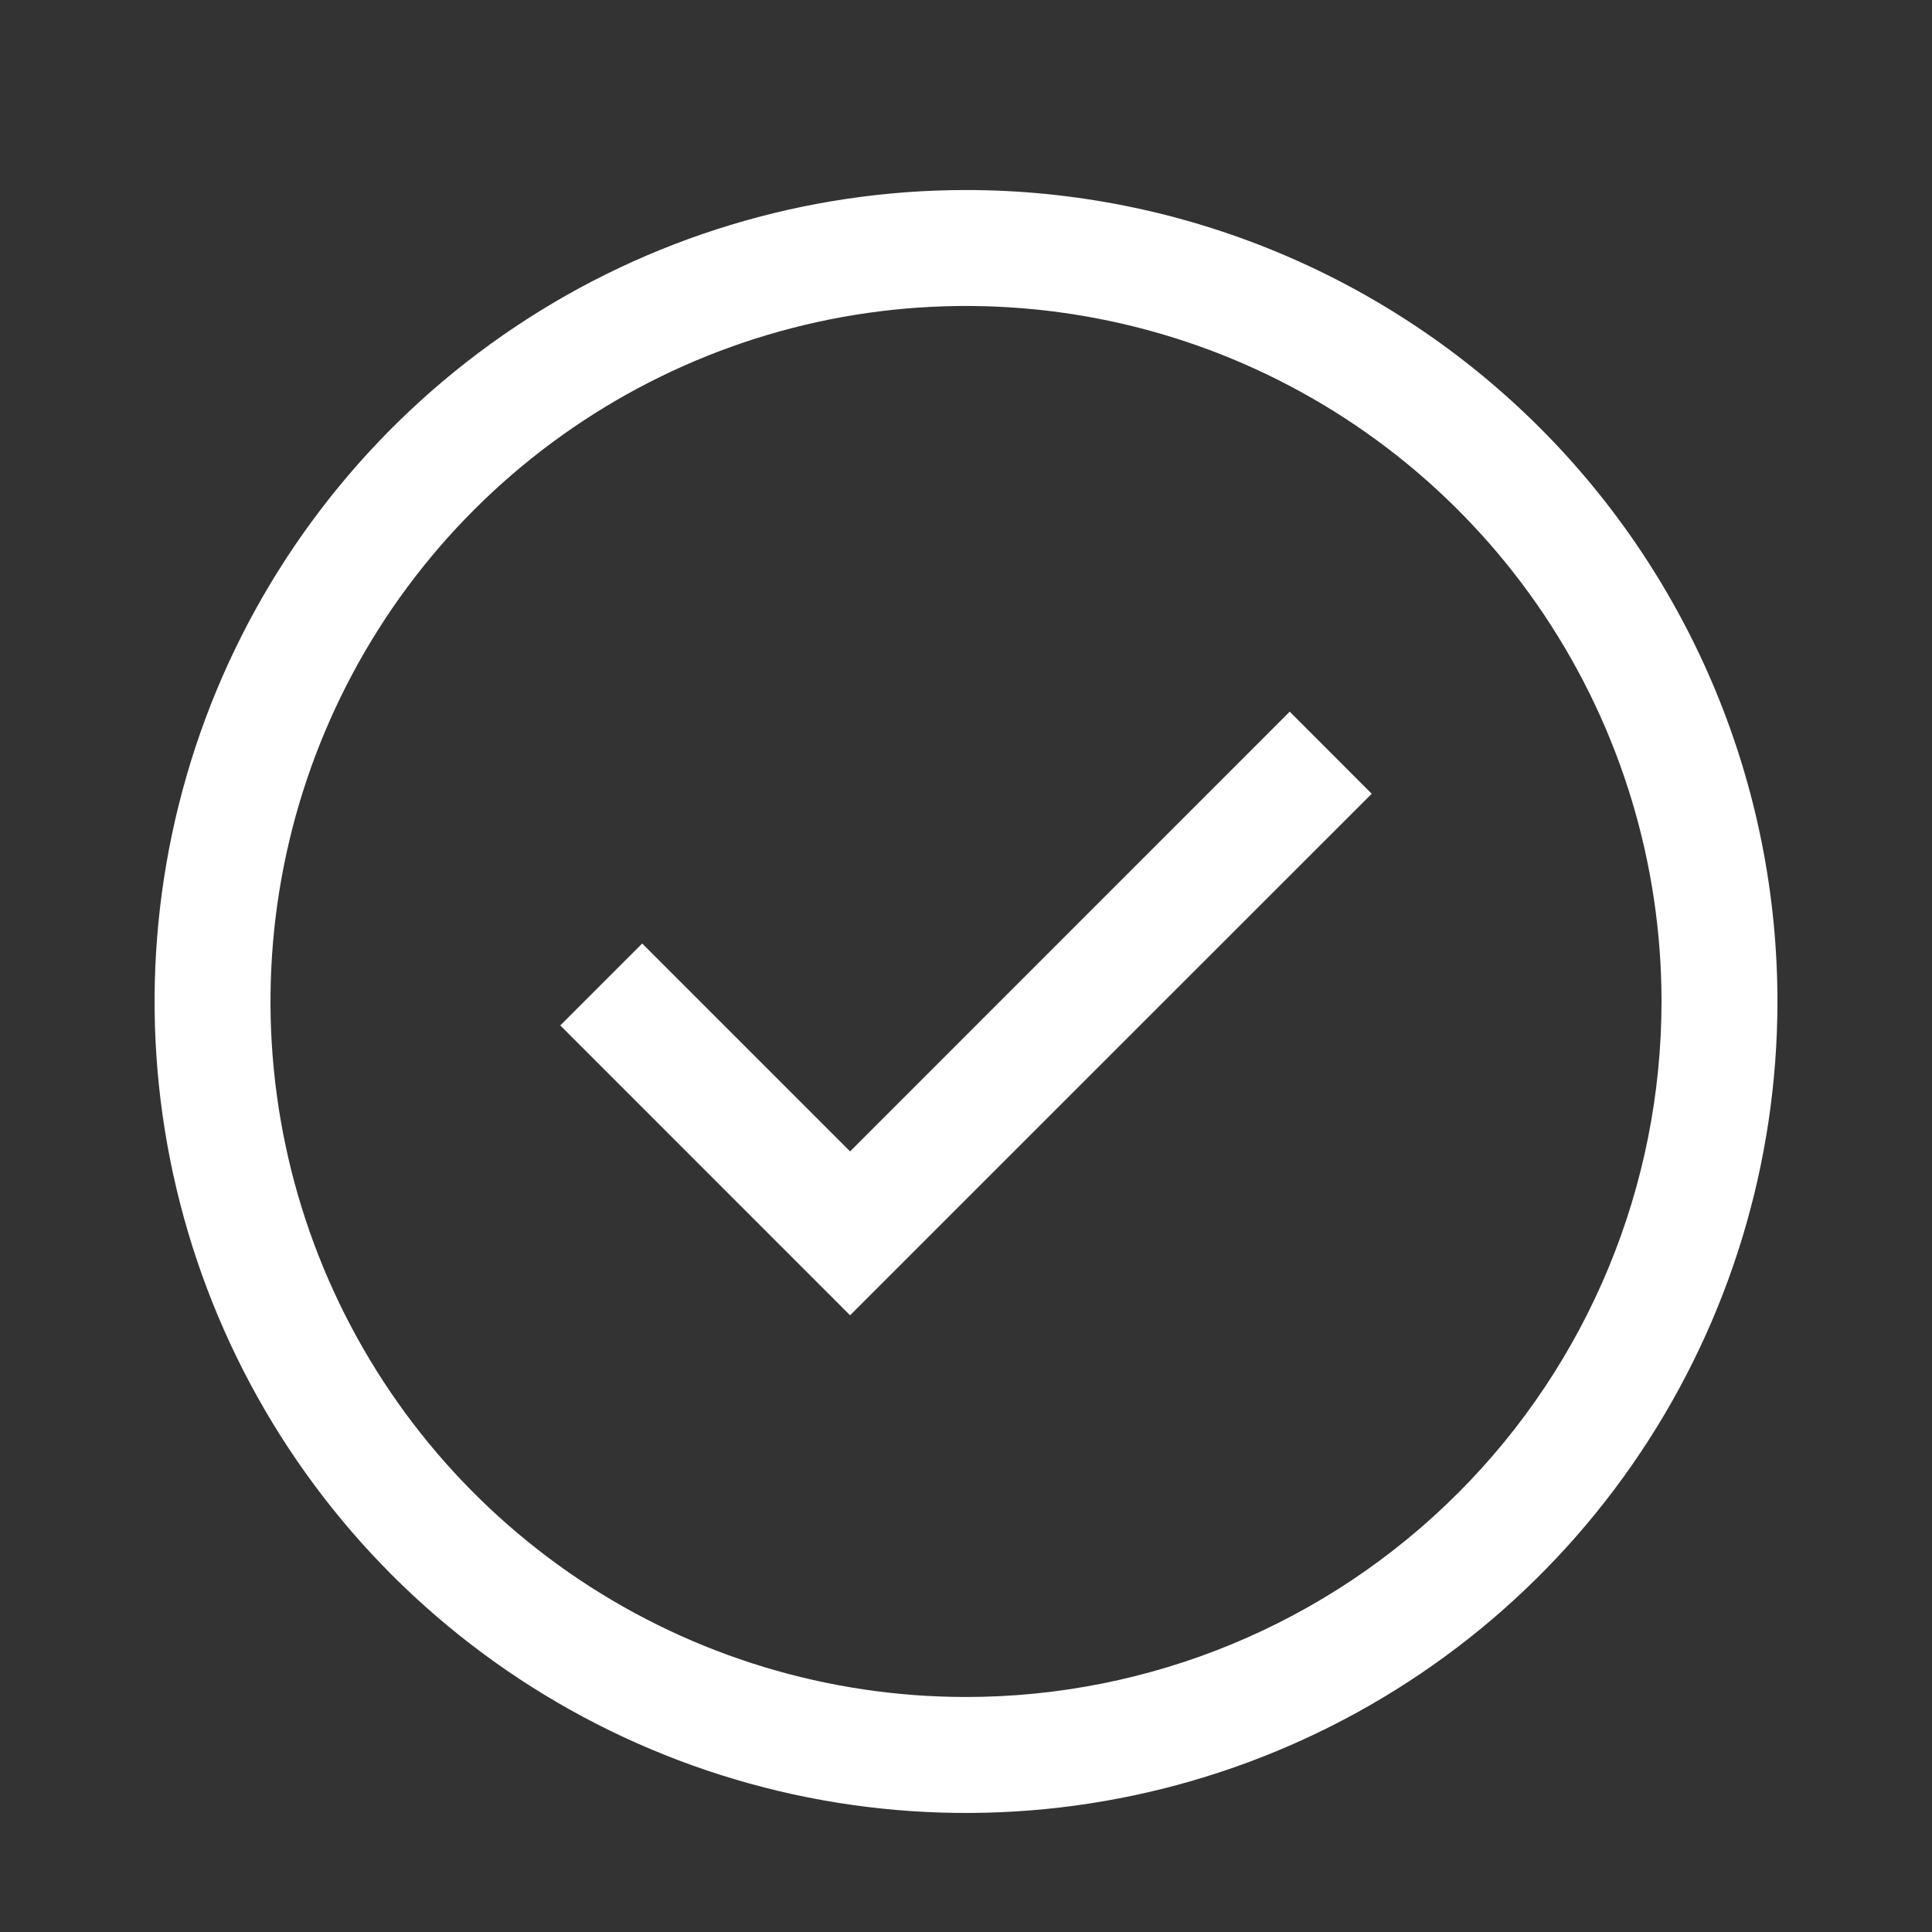
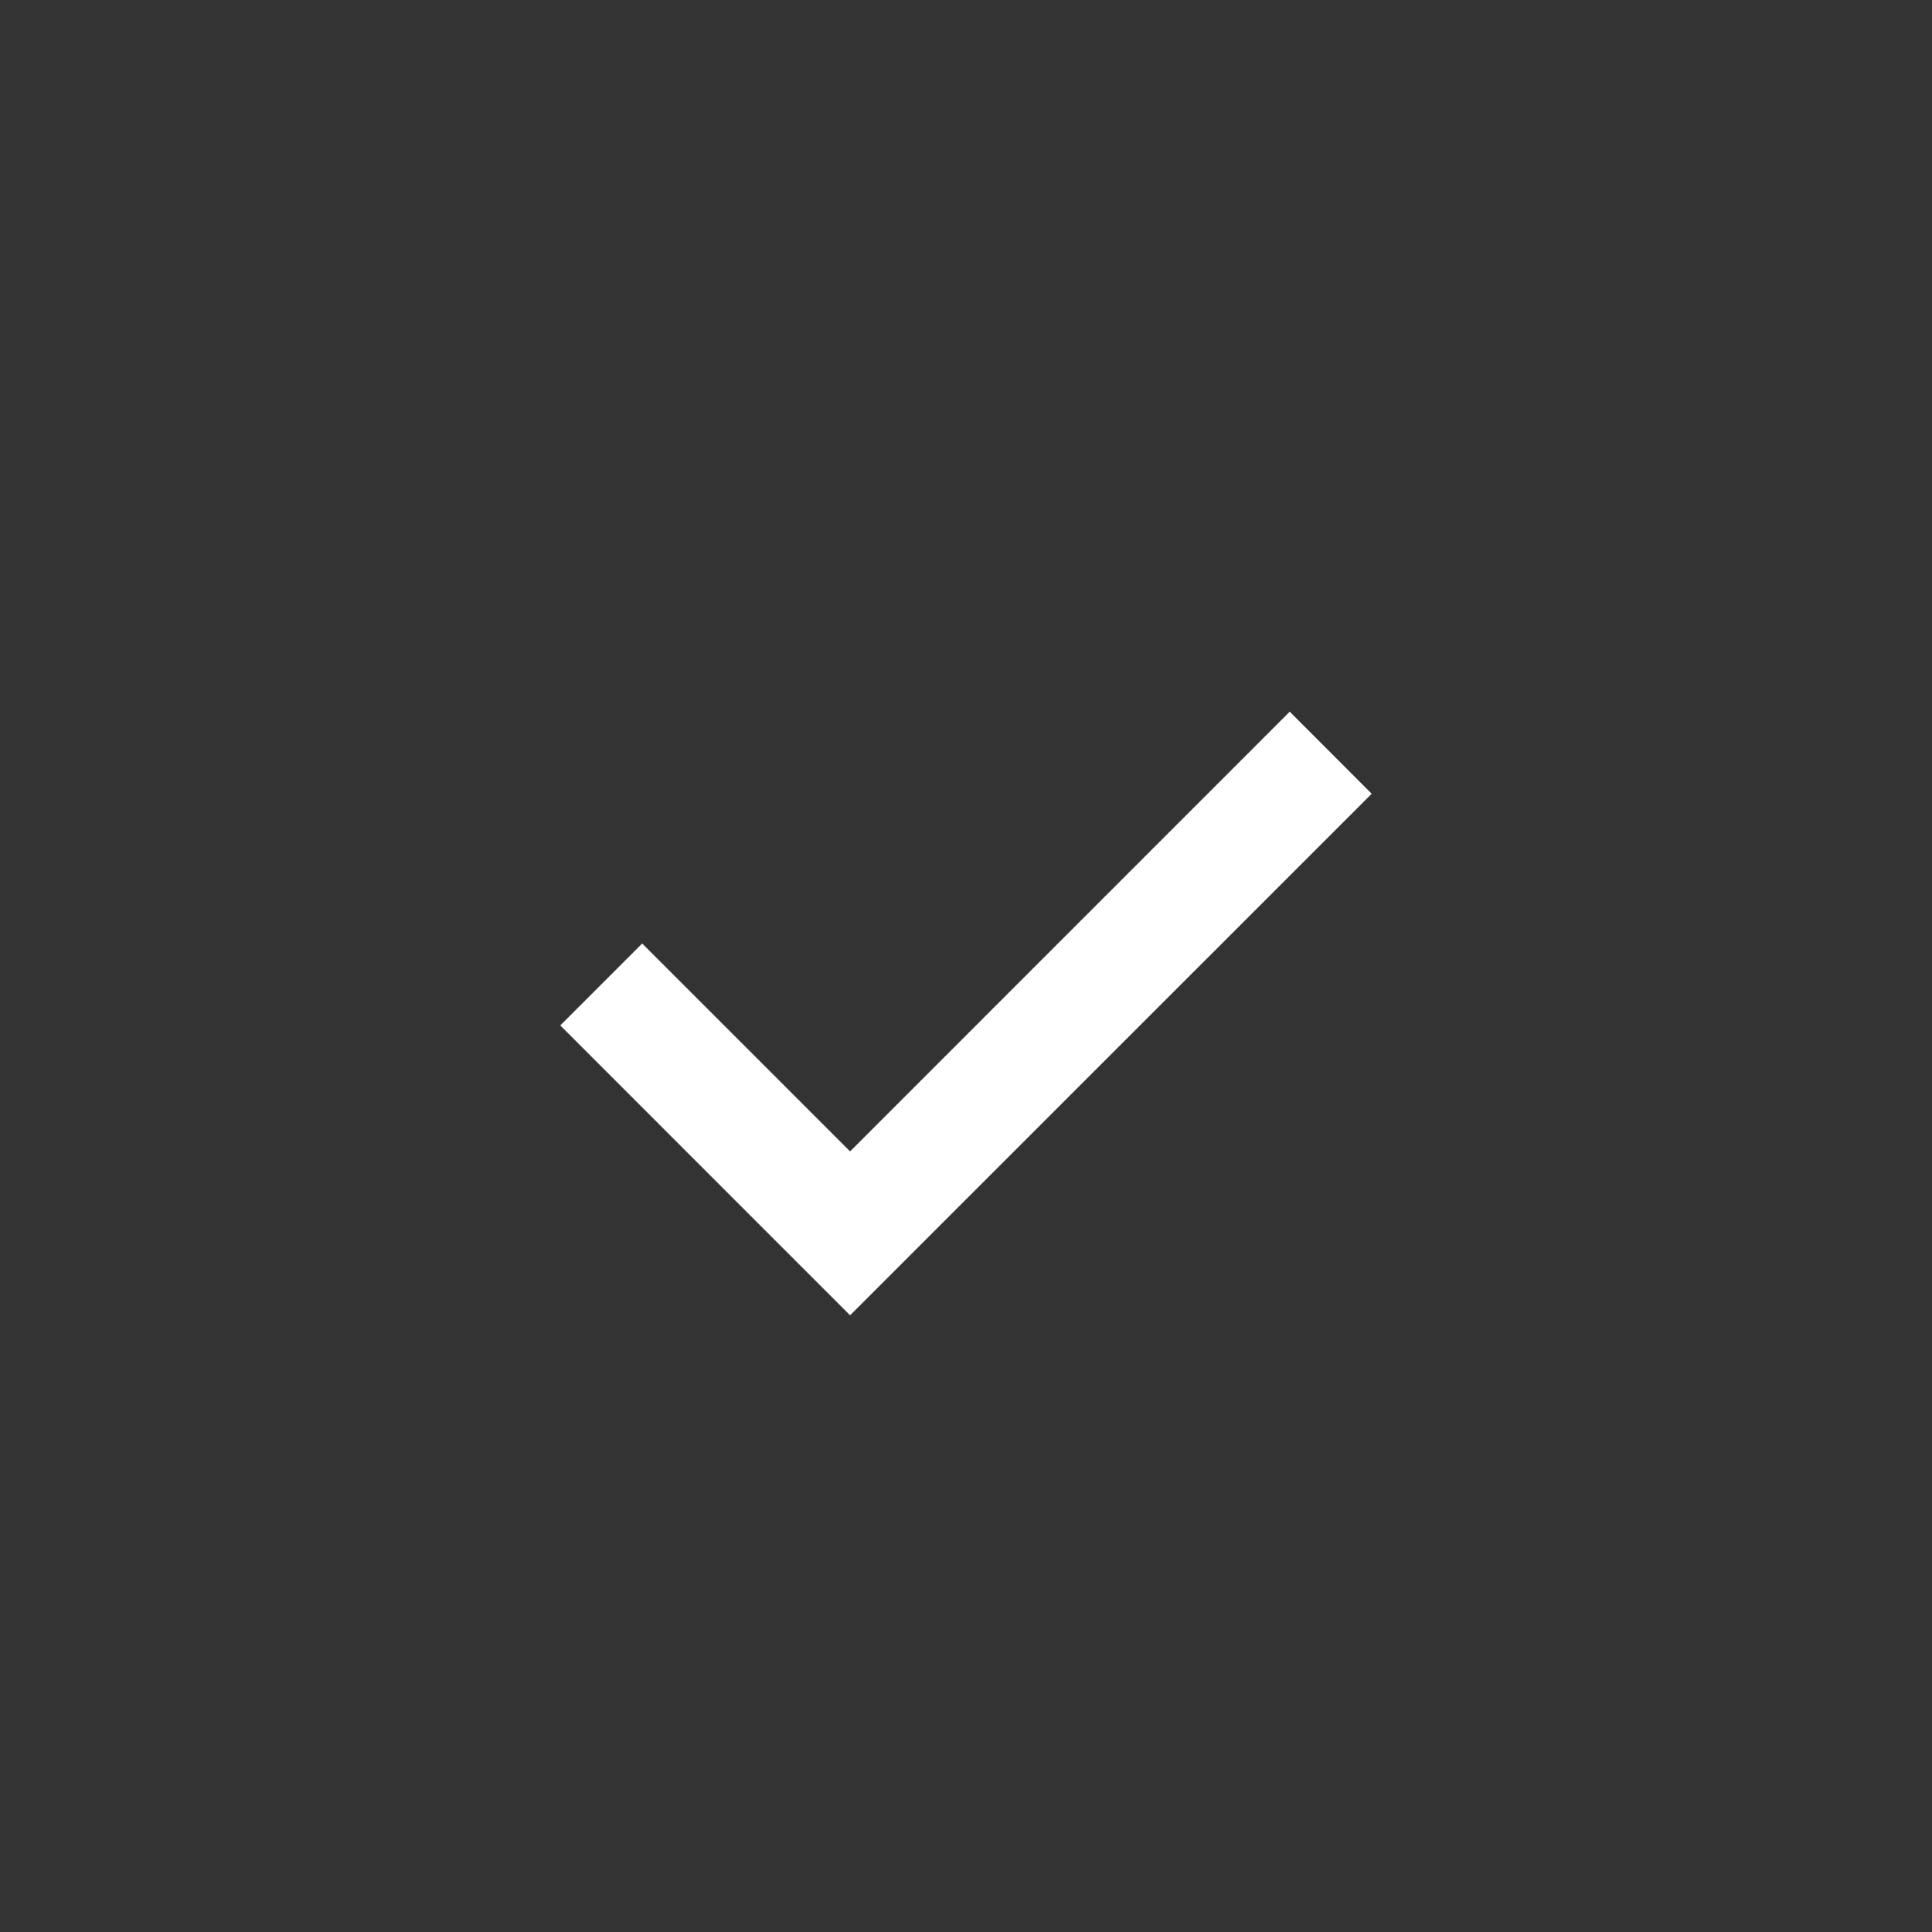
<svg xmlns="http://www.w3.org/2000/svg" width="25" height="25" viewBox="0 0 25 25" fill="none">
  <rect x="0" y="0" width="25" height="25" fill="#333333" stroke="none" />
  <path d="M11 17.02L7.25 13.269L8.31 12.209L11 14.899L16.689 9.209L17.75 10.271L11 17.02Z" fill="white" />
-   <path d="M12.5 2.459C10.423 2.459 8.393 3.075 6.667 4.229C4.94 5.383 3.594 7.023 2.799 8.941C2.005 10.86 1.797 12.971 2.202 15.008C2.607 17.045 3.607 18.916 5.075 20.384C6.544 21.852 8.415 22.852 10.452 23.258C12.488 23.663 14.6 23.455 16.518 22.66C18.437 21.865 20.077 20.52 21.23 18.793C22.384 17.066 23 15.036 23 12.959C23 10.175 21.894 7.504 19.925 5.535C17.956 3.566 15.285 2.459 12.5 2.459ZM12.5 21.959C10.72 21.959 8.98 21.431 7.5 20.443C6.02 19.454 4.866 18.048 4.185 16.404C3.504 14.759 3.326 12.949 3.673 11.204C4.02 9.458 4.877 7.854 6.136 6.595C7.395 5.337 8.998 4.48 10.744 4.132C12.49 3.785 14.3 3.963 15.944 4.644C17.589 5.326 18.994 6.479 19.983 7.959C20.972 9.439 21.5 11.179 21.5 12.959C21.5 15.346 20.552 17.636 18.864 19.323C17.176 21.011 14.887 21.959 12.5 21.959Z" fill="white" />
</svg>